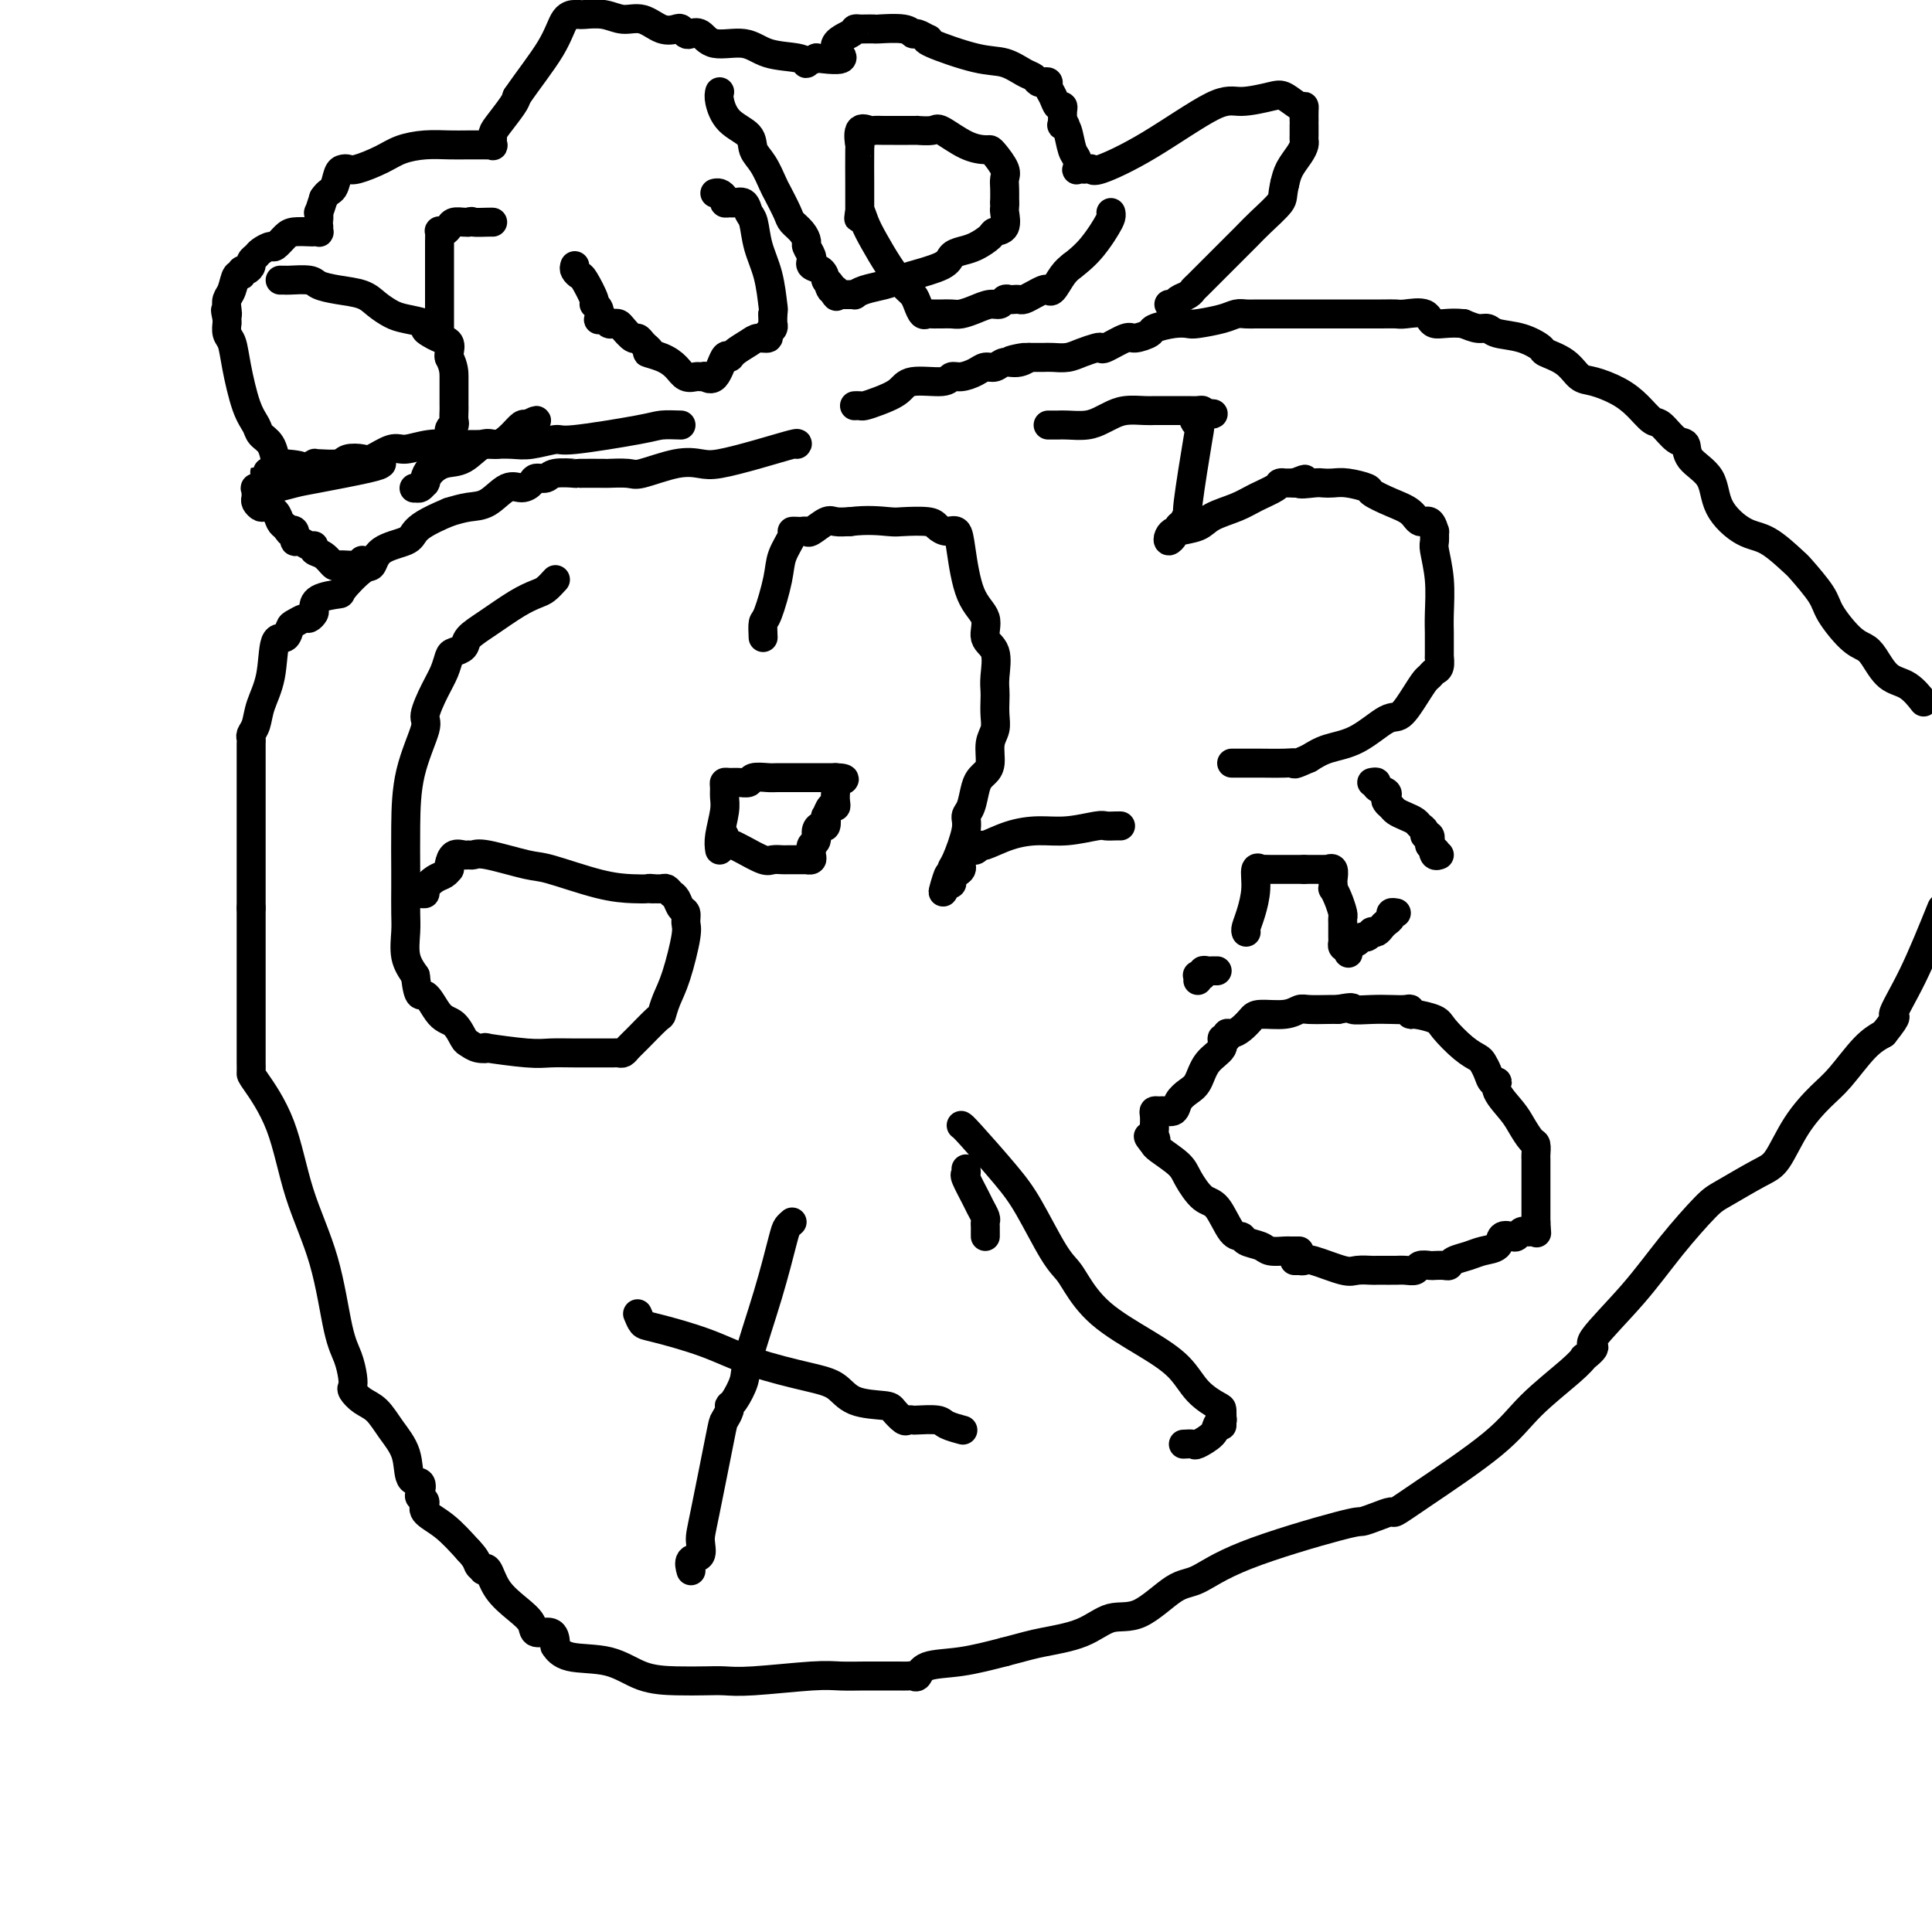
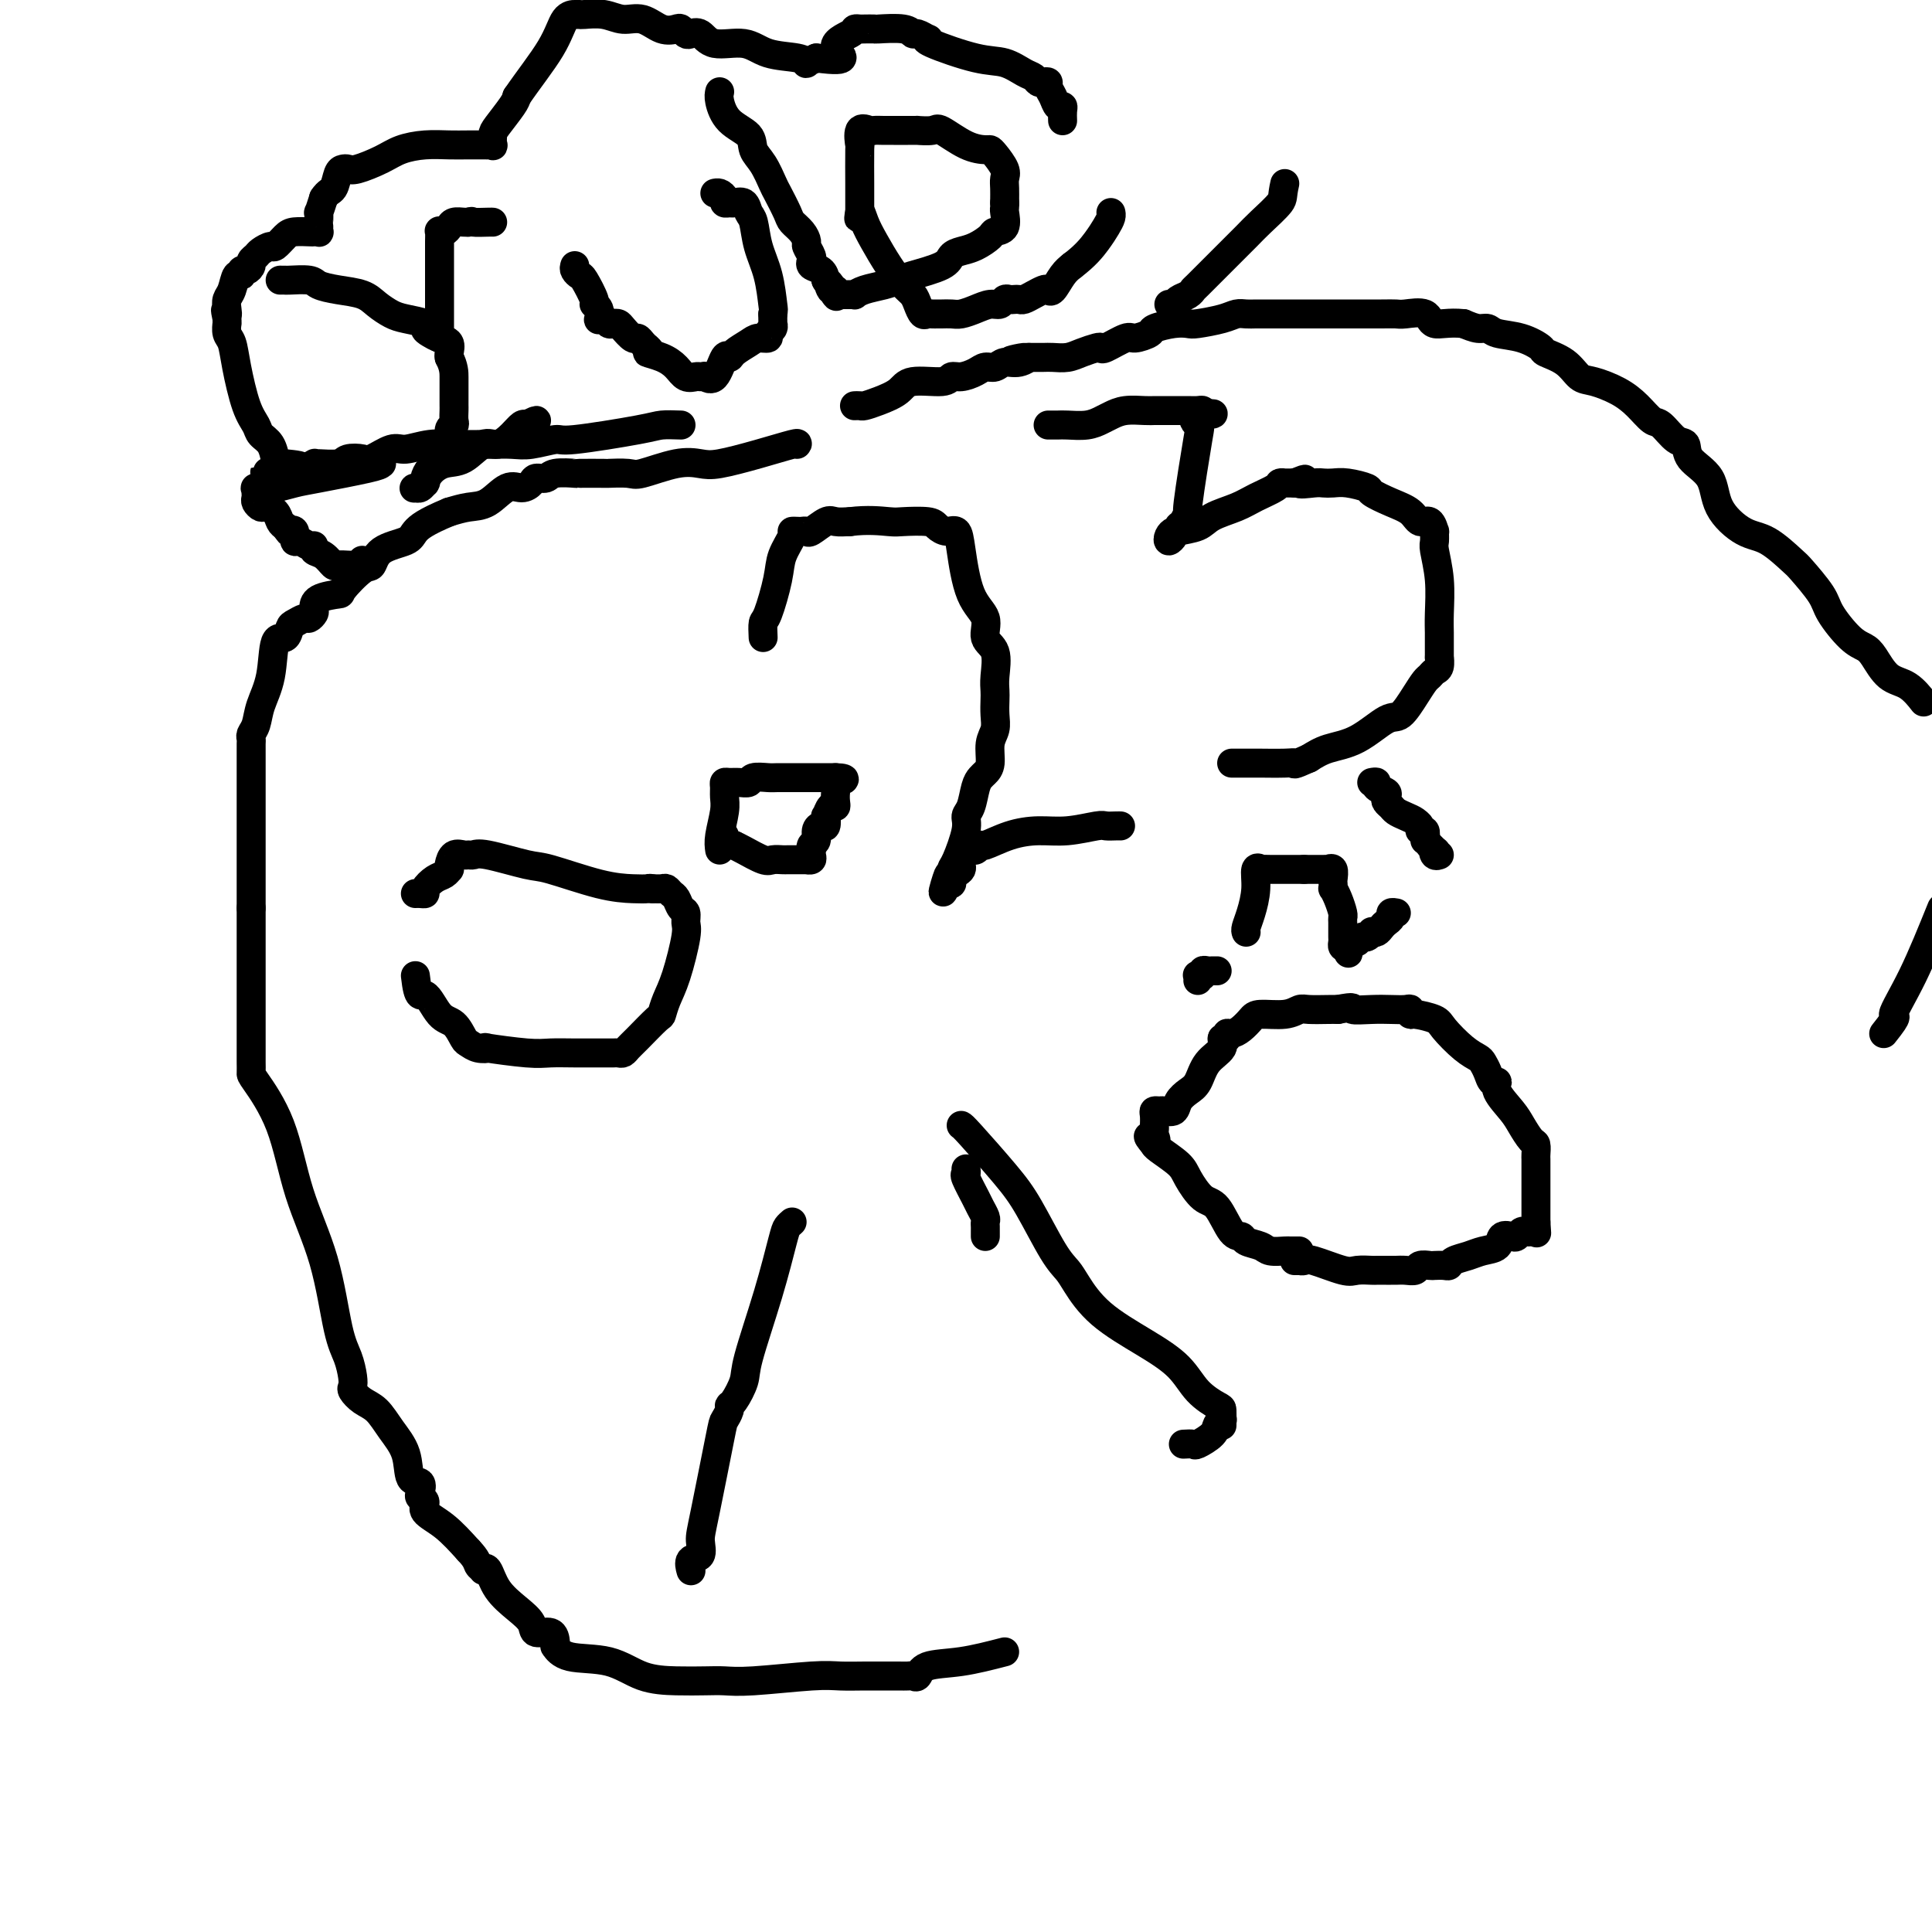
<svg xmlns="http://www.w3.org/2000/svg" viewBox="0 0 400 400" version="1.1">
  <g fill="none" stroke="#000000" stroke-width="6" stroke-linecap="round" stroke-linejoin="round">
-     <path d="M115,120c-0.700,0.766 -1.400,1.531 -2,2c-0.600,0.469 -1.101,0.640 -2,1c-0.899,0.360 -2.195,0.909 -4,2c-1.805,1.091 -4.119,2.725 -6,4c-1.881,1.275 -3.329,2.193 -4,3c-0.671,0.807 -0.563,1.505 -1,2c-0.437,0.495 -1.418,0.788 -2,1c-0.582,0.212 -0.766,0.345 -1,1c-0.234,0.655 -0.518,1.833 -1,3c-0.482,1.167 -1.163,2.324 -2,4c-0.837,1.676 -1.832,3.870 -2,5c-0.168,1.130 0.491,1.196 0,3c-0.491,1.804 -2.132,5.347 -3,9c-0.868,3.653 -0.964,7.417 -1,11c-0.036,3.583 -0.011,6.986 0,9c0.011,2.014 0.008,2.639 0,4c-0.008,1.361 -0.023,3.458 0,5c0.023,1.542 0.083,2.531 0,4c-0.083,1.469 -0.309,3.420 0,5c0.309,1.580 1.155,2.790 2,4" />
    <path d="M86,202c0.621,5.479 1.174,3.677 2,4c0.826,0.323 1.925,2.770 3,4c1.075,1.230 2.126,1.244 3,2c0.874,0.756 1.572,2.254 2,3c0.428,0.746 0.586,0.740 1,1c0.414,0.260 1.085,0.788 2,1c0.915,0.212 2.074,0.109 2,0c-0.074,-0.109 -1.379,-0.225 0,0c1.379,0.225 5.444,0.792 8,1c2.556,0.208 3.602,0.056 5,0c1.398,-0.056 3.148,-0.015 5,0c1.852,0.015 3.806,0.005 5,0c1.194,-0.005 1.629,-0.004 2,0c0.371,0.004 0.677,0.012 1,0c0.323,-0.012 0.661,-0.042 1,0c0.339,0.042 0.679,0.157 1,0c0.321,-0.157 0.624,-0.586 1,-1c0.376,-0.414 0.824,-0.812 2,-2c1.176,-1.188 3.079,-3.165 4,-4c0.921,-0.835 0.859,-0.527 1,-1c0.141,-0.473 0.483,-1.727 1,-3c0.517,-1.273 1.207,-2.563 2,-5c0.793,-2.437 1.688,-6.019 2,-8c0.312,-1.981 0.042,-2.362 0,-3c-0.042,-0.638 0.143,-1.534 0,-2c-0.143,-0.466 -0.615,-0.503 -1,-1c-0.385,-0.497 -0.683,-1.454 -1,-2c-0.317,-0.546 -0.652,-0.683 -1,-1c-0.348,-0.317 -0.709,-0.816 -1,-1c-0.291,-0.184 -0.512,-0.053 -1,0c-0.488,0.053 -1.244,0.026 -2,0" />
    <path d="M135,184c-0.737,-0.158 -0.580,-0.055 -1,0c-0.420,0.055 -1.418,0.060 -3,0c-1.582,-0.060 -3.747,-0.184 -7,-1c-3.253,-0.816 -7.593,-2.324 -10,-3c-2.407,-0.676 -2.882,-0.520 -5,-1c-2.118,-0.480 -5.881,-1.594 -8,-2c-2.119,-0.406 -2.596,-0.102 -3,0c-0.404,0.102 -0.735,0.003 -1,0c-0.265,-0.003 -0.463,0.089 -1,0c-0.537,-0.089 -1.414,-0.360 -2,0c-0.586,0.360 -0.880,1.352 -1,2c-0.120,0.648 -0.064,0.951 0,1c0.064,0.049 0.137,-0.155 0,0c-0.137,0.155 -0.484,0.668 -1,1c-0.516,0.332 -1.200,0.481 -2,1c-0.800,0.519 -1.717,1.407 -2,2c-0.283,0.593 0.069,0.891 0,1c-0.069,0.109 -0.557,0.029 -1,0c-0.443,-0.029 -0.841,-0.008 -1,0c-0.159,0.008 -0.080,0.004 0,0" />
    <path d="M149,176c-0.114,-0.779 -0.227,-1.557 0,-3c0.227,-1.443 0.795,-3.549 1,-5c0.205,-1.451 0.046,-2.245 0,-3c-0.046,-0.755 0.019,-1.469 0,-2c-0.019,-0.531 -0.123,-0.878 0,-1c0.123,-0.122 0.474,-0.019 1,0c0.526,0.019 1.228,-0.048 2,0c0.772,0.048 1.615,0.209 2,0c0.385,-0.209 0.313,-0.788 1,-1c0.687,-0.212 2.134,-0.057 3,0c0.866,0.057 1.150,0.015 2,0c0.850,-0.015 2.266,-0.004 4,0c1.734,0.004 3.784,0.001 5,0c1.216,-0.001 1.597,-0.000 2,0c0.403,0.000 0.830,0.000 1,0c0.170,-0.000 0.085,-0.000 0,0" />
    <path d="M173,161c3.558,0.097 0.954,0.839 0,1c-0.954,0.161 -0.258,-0.260 0,0c0.258,0.260 0.080,1.202 0,2c-0.080,0.798 -0.060,1.451 0,2c0.060,0.549 0.160,0.992 0,1c-0.160,0.008 -0.582,-0.419 -1,0c-0.418,0.419 -0.834,1.683 -1,2c-0.166,0.317 -0.082,-0.315 0,0c0.082,0.315 0.162,1.576 0,2c-0.162,0.424 -0.565,0.013 -1,0c-0.435,-0.013 -0.901,0.374 -1,1c-0.099,0.626 0.169,1.491 0,2c-0.169,0.509 -0.776,0.662 -1,1c-0.224,0.338 -0.064,0.861 0,1c0.064,0.139 0.033,-0.106 0,0c-0.033,0.106 -0.068,0.564 0,1c0.068,0.436 0.240,0.849 0,1c-0.240,0.151 -0.891,0.040 -1,0c-0.109,-0.040 0.322,-0.011 0,0c-0.322,0.011 -1.399,0.002 -2,0c-0.601,-0.002 -0.725,0.001 -1,0c-0.275,-0.001 -0.700,-0.007 -1,0c-0.300,0.007 -0.475,0.027 -1,0c-0.525,-0.027 -1.398,-0.100 -2,0c-0.602,0.100 -0.931,0.373 -2,0c-1.069,-0.373 -2.877,-1.392 -4,-2c-1.123,-0.608 -1.562,-0.804 -2,-1" />
    <path d="M152,175c-2.929,-0.631 -2.250,-0.708 -2,-1c0.250,-0.292 0.071,-0.798 0,-1c-0.071,-0.202 -0.036,-0.101 0,0" />
    <path d="M158,132c-0.056,-1.221 -0.112,-2.443 0,-3c0.112,-0.557 0.393,-0.451 1,-2c0.607,-1.549 1.539,-4.755 2,-7c0.461,-2.245 0.452,-3.530 1,-5c0.548,-1.470 1.653,-3.127 2,-4c0.347,-0.873 -0.064,-0.964 0,-1c0.064,-0.036 0.601,-0.017 1,0c0.399,0.017 0.658,0.033 1,0c0.342,-0.033 0.766,-0.114 1,0c0.234,0.114 0.279,0.422 1,0c0.721,-0.422 2.117,-1.575 3,-2c0.883,-0.425 1.252,-0.121 2,0c0.748,0.121 1.874,0.061 3,0" />
    <path d="M176,108c3.561,-0.467 6.462,-0.135 8,0c1.538,0.135 1.711,0.073 3,0c1.289,-0.073 3.693,-0.156 5,0c1.307,0.156 1.517,0.551 2,1c0.483,0.449 1.237,0.951 2,1c0.763,0.049 1.533,-0.356 2,0c0.467,0.356 0.630,1.472 1,4c0.370,2.528 0.947,6.469 2,9c1.053,2.531 2.584,3.651 3,5c0.416,1.349 -0.281,2.927 0,4c0.281,1.073 1.539,1.641 2,3c0.461,1.359 0.125,3.508 0,5c-0.125,1.492 -0.037,2.327 0,3c0.037,0.673 0.025,1.185 0,2c-0.025,0.815 -0.062,1.934 0,3c0.062,1.066 0.224,2.078 0,3c-0.224,0.922 -0.834,1.754 -1,3c-0.166,1.246 0.110,2.908 0,4c-0.110,1.092 -0.608,1.615 -1,2c-0.392,0.385 -0.678,0.631 -1,1c-0.322,0.369 -0.681,0.862 -1,2c-0.319,1.138 -0.597,2.920 -1,4c-0.403,1.080 -0.931,1.459 -1,2c-0.069,0.541 0.322,1.245 0,3c-0.322,1.755 -1.357,4.561 -2,6c-0.643,1.439 -0.894,1.509 -1,2c-0.106,0.491 -0.067,1.401 0,2c0.067,0.599 0.162,0.885 0,1c-0.162,0.115 -0.581,0.057 -1,0" />
    <path d="M196,183c-1.418,3.692 -0.464,0.421 0,-1c0.464,-1.421 0.439,-0.992 1,-1c0.561,-0.008 1.709,-0.451 2,-1c0.291,-0.549 -0.276,-1.203 0,-2c0.276,-0.797 1.394,-1.737 2,-2c0.606,-0.263 0.698,0.150 1,0c0.302,-0.150 0.812,-0.862 1,-1c0.188,-0.138 0.054,0.299 1,0c0.946,-0.299 2.974,-1.334 5,-2c2.026,-0.666 4.052,-0.963 6,-1c1.948,-0.037 3.818,0.186 6,0c2.182,-0.186 4.676,-0.782 6,-1c1.324,-0.218 1.479,-0.058 2,0c0.521,0.058 1.410,0.016 2,0c0.590,-0.016 0.883,-0.004 1,0c0.117,0.004 0.059,0.002 0,0" />
    <path d="M217,88c0.719,0.007 1.438,0.013 2,0c0.562,-0.013 0.967,-0.046 2,0c1.033,0.046 2.693,0.170 4,0c1.307,-0.170 2.262,-0.634 3,-1c0.738,-0.366 1.258,-0.634 2,-1c0.742,-0.366 1.705,-0.830 3,-1c1.295,-0.170 2.924,-0.046 4,0c1.076,0.046 1.601,0.012 2,0c0.399,-0.012 0.673,-0.003 1,0c0.327,0.003 0.707,0.001 1,0c0.293,-0.001 0.499,-0.001 1,0c0.501,0.001 1.297,0.003 2,0c0.703,-0.003 1.312,-0.011 2,0c0.688,0.011 1.454,0.041 2,0c0.546,-0.041 0.870,-0.155 1,0c0.130,0.155 0.065,0.577 0,1" />
    <path d="M249,86c4.733,-0.437 0.565,-0.529 -1,0c-1.565,0.529 -0.527,1.679 0,2c0.527,0.321 0.544,-0.188 0,3c-0.544,3.188 -1.649,10.073 -2,13c-0.351,2.927 0.050,1.895 0,2c-0.050,0.105 -0.552,1.348 -1,2c-0.448,0.652 -0.841,0.713 -1,1c-0.159,0.287 -0.082,0.799 0,1c0.082,0.201 0.169,0.089 0,0c-0.169,-0.089 -0.595,-0.157 -1,0c-0.405,0.157 -0.789,0.537 -1,1c-0.211,0.463 -0.249,1.008 0,1c0.249,-0.008 0.787,-0.568 1,-1c0.213,-0.432 0.103,-0.734 1,-1c0.897,-0.266 2.801,-0.494 4,-1c1.199,-0.506 1.693,-1.288 3,-2c1.307,-0.712 3.426,-1.354 5,-2c1.574,-0.646 2.603,-1.298 4,-2c1.397,-0.702 3.162,-1.456 4,-2c0.838,-0.544 0.749,-0.878 1,-1c0.251,-0.122 0.840,-0.033 1,0c0.160,0.033 -0.111,0.009 0,0c0.111,-0.009 0.603,-0.003 1,0c0.397,0.003 0.698,0.001 1,0" />
    <path d="M268,100c3.938,-1.547 1.283,-0.415 1,0c-0.283,0.415 1.806,0.115 3,0c1.194,-0.115 1.494,-0.043 2,0c0.506,0.043 1.219,0.056 2,0c0.781,-0.056 1.631,-0.181 3,0c1.369,0.181 3.259,0.670 4,1c0.741,0.330 0.335,0.503 1,1c0.665,0.497 2.403,1.318 4,2c1.597,0.682 3.055,1.225 4,2c0.945,0.775 1.378,1.784 2,2c0.622,0.216 1.434,-0.359 2,0c0.566,0.359 0.888,1.654 1,2c0.112,0.346 0.016,-0.256 0,0c-0.016,0.256 0.048,1.371 0,2c-0.048,0.629 -0.209,0.772 0,2c0.209,1.228 0.788,3.542 1,6c0.212,2.458 0.057,5.059 0,7c-0.057,1.941 -0.014,3.220 0,4c0.014,0.780 0.001,1.059 0,2c-0.001,0.941 0.011,2.543 0,3c-0.011,0.457 -0.044,-0.229 0,0c0.044,0.229 0.164,1.375 0,2c-0.164,0.625 -0.614,0.729 -1,1c-0.386,0.271 -0.709,0.710 -1,1c-0.291,0.290 -0.551,0.431 -1,1c-0.449,0.569 -1.089,1.566 -2,3c-0.911,1.434 -2.095,3.304 -3,4c-0.905,0.696 -1.531,0.217 -3,1c-1.469,0.783 -3.780,2.826 -6,4c-2.220,1.174 -4.349,1.478 -6,2c-1.651,0.522 -2.826,1.261 -4,2" />
    <path d="M271,157c-3.579,1.619 -3.026,1.166 -3,1c0.026,-0.166 -0.474,-0.044 -2,0c-1.526,0.044 -4.079,0.012 -5,0c-0.921,-0.012 -0.211,-0.003 0,0c0.211,0.003 -0.077,0.001 -1,0c-0.923,-0.001 -2.482,-0.000 -3,0c-0.518,0.000 0.006,0.000 0,0c-0.006,-0.000 -0.540,-0.000 -1,0c-0.460,0.000 -0.846,0.000 -1,0c-0.154,-0.000 -0.077,-0.000 0,0" />
-     <path d="M132,272c0.326,0.796 0.652,1.593 1,2c0.348,0.407 0.719,0.425 3,1c2.281,0.575 6.473,1.705 10,3c3.527,1.295 6.388,2.753 10,4c3.612,1.247 7.975,2.283 11,3c3.025,0.717 4.712,1.114 6,2c1.288,0.886 2.176,2.262 4,3c1.824,0.738 4.584,0.839 6,1c1.416,0.161 1.490,0.383 2,1c0.510,0.617 1.457,1.629 2,2c0.543,0.371 0.682,0.102 1,0c0.318,-0.102 0.814,-0.038 1,0c0.186,0.038 0.061,0.049 1,0c0.939,-0.049 2.942,-0.157 4,0c1.058,0.157 1.169,0.581 2,1c0.831,0.419 2.380,0.834 3,1c0.620,0.166 0.310,0.083 0,0" />
    <path d="M164,253c-0.369,0.320 -0.738,0.639 -1,1c-0.262,0.361 -0.416,0.762 -1,3c-0.584,2.238 -1.596,6.312 -3,11c-1.404,4.688 -3.198,9.990 -4,13c-0.802,3.010 -0.611,3.728 -1,5c-0.389,1.272 -1.359,3.099 -2,4c-0.641,0.901 -0.952,0.878 -1,1c-0.048,0.122 0.169,0.391 0,1c-0.169,0.609 -0.723,1.557 -1,2c-0.277,0.443 -0.278,0.379 -1,4c-0.722,3.621 -2.165,10.925 -3,15c-0.835,4.075 -1.061,4.921 -1,6c0.061,1.079 0.408,2.392 0,3c-0.408,0.608 -1.571,0.510 -2,1c-0.429,0.490 -0.122,1.569 0,2c0.122,0.431 0.061,0.216 0,0" />
    <path d="M199,233c0.169,0.086 0.339,0.172 2,2c1.661,1.828 4.814,5.396 7,8c2.186,2.604 3.406,4.242 5,7c1.594,2.758 3.561,6.635 5,9c1.439,2.365 2.349,3.219 3,4c0.651,0.781 1.044,1.489 2,3c0.956,1.511 2.477,3.823 5,6c2.523,2.177 6.049,4.217 9,6c2.951,1.783 5.327,3.309 7,5c1.673,1.691 2.645,3.548 4,5c1.355,1.452 3.095,2.498 4,3c0.905,0.502 0.974,0.461 1,1c0.026,0.539 0.007,1.660 0,2c-0.007,0.340 -0.002,-0.101 0,0c0.002,0.101 0.001,0.743 0,1c-0.001,0.257 -0.000,0.128 0,0" />
    <path d="M269,259c-0.318,-0.002 -0.636,-0.004 -1,0c-0.364,0.004 -0.774,0.012 -1,0c-0.226,-0.012 -0.270,-0.046 -1,0c-0.730,0.046 -2.148,0.171 -3,0c-0.852,-0.171 -1.137,-0.638 -2,-1c-0.863,-0.362 -2.303,-0.619 -3,-1c-0.697,-0.381 -0.652,-0.885 -1,-1c-0.348,-0.115 -1.088,0.161 -2,-1c-0.912,-1.161 -1.996,-3.757 -3,-5c-1.004,-1.243 -1.929,-1.132 -3,-2c-1.071,-0.868 -2.287,-2.716 -3,-4c-0.713,-1.284 -0.923,-2.004 -2,-3c-1.077,-0.996 -3.021,-2.268 -4,-3c-0.979,-0.732 -0.994,-0.923 -1,-1c-0.006,-0.077 -0.003,-0.038 0,0" />
    <path d="M239,237c-2.475,-2.962 -0.663,-1.366 0,-1c0.663,0.366 0.178,-0.497 0,-1c-0.178,-0.503 -0.049,-0.646 0,-1c0.049,-0.354 0.016,-0.918 0,-1c-0.016,-0.082 -0.017,0.317 0,0c0.017,-0.317 0.050,-1.351 0,-2c-0.050,-0.649 -0.183,-0.912 0,-1c0.183,-0.088 0.682,-0.002 1,0c0.318,0.002 0.456,-0.081 1,0c0.544,0.081 1.495,0.324 2,0c0.505,-0.324 0.564,-1.217 1,-2c0.436,-0.783 1.251,-1.457 2,-2c0.749,-0.543 1.434,-0.953 2,-2c0.566,-1.047 1.013,-2.729 2,-4c0.987,-1.271 2.516,-2.130 3,-3c0.484,-0.870 -0.075,-1.752 0,-2c0.075,-0.248 0.783,0.137 1,0c0.217,-0.137 -0.058,-0.797 0,-1c0.058,-0.203 0.448,0.052 1,0c0.552,-0.052 1.265,-0.410 2,-1c0.735,-0.590 1.493,-1.412 2,-2c0.507,-0.588 0.762,-0.942 2,-1c1.238,-0.058 3.459,0.181 5,0c1.541,-0.181 2.403,-0.780 3,-1c0.597,-0.220 0.930,-0.059 2,0c1.070,0.059 2.877,0.017 4,0c1.123,-0.017 1.561,-0.008 2,0" />
    <path d="M277,209c4.048,-0.774 2.668,-0.208 3,0c0.332,0.208 2.376,0.060 4,0c1.624,-0.060 2.827,-0.031 4,0c1.173,0.031 2.314,0.064 3,0c0.686,-0.064 0.916,-0.223 1,0c0.084,0.223 0.021,0.830 0,1c-0.021,0.170 0.001,-0.095 1,0c0.999,0.095 2.974,0.550 4,1c1.026,0.450 1.101,0.897 2,2c0.899,1.103 2.622,2.864 4,4c1.378,1.136 2.412,1.648 3,2c0.588,0.352 0.729,0.543 1,1c0.271,0.457 0.671,1.179 1,2c0.329,0.821 0.588,1.741 1,2c0.412,0.259 0.979,-0.144 1,0c0.021,0.144 -0.502,0.836 0,2c0.502,1.164 2.029,2.802 3,4c0.971,1.198 1.384,1.956 2,3c0.616,1.044 1.433,2.374 2,3c0.567,0.626 0.884,0.547 1,1c0.116,0.453 0.031,1.439 0,2c-0.031,0.561 -0.008,0.696 0,1c0.008,0.304 0.002,0.776 0,1c-0.002,0.224 -0.001,0.200 0,1c0.001,0.800 0.000,2.423 0,3c-0.000,0.577 -0.000,0.109 0,1c0.000,0.891 0.000,3.142 0,4c-0.000,0.858 -0.000,0.323 0,0c0.000,-0.323 0.000,-0.433 0,0c-0.000,0.433 -0.000,1.409 0,2c0.000,0.591 0.000,0.795 0,1" />
    <path d="M318,253c0.202,3.084 0.209,2.294 0,2c-0.209,-0.294 -0.632,-0.092 -1,0c-0.368,0.092 -0.680,0.076 -1,0c-0.320,-0.076 -0.647,-0.210 -1,0c-0.353,0.210 -0.730,0.763 -1,1c-0.270,0.237 -0.431,0.158 -1,0c-0.569,-0.158 -1.546,-0.393 -2,0c-0.454,0.393 -0.384,1.416 -1,2c-0.616,0.584 -1.918,0.731 -3,1c-1.082,0.269 -1.943,0.660 -3,1c-1.057,0.340 -2.310,0.627 -3,1c-0.690,0.373 -0.819,0.831 -1,1c-0.181,0.169 -0.415,0.049 -1,0c-0.585,-0.049 -1.522,-0.027 -2,0c-0.478,0.027 -0.499,0.060 -1,0c-0.501,-0.060 -1.482,-0.212 -2,0c-0.518,0.212 -0.571,0.789 -1,1c-0.429,0.211 -1.232,0.057 -2,0c-0.768,-0.057 -1.499,-0.015 -2,0c-0.501,0.015 -0.771,0.003 -1,0c-0.229,-0.003 -0.417,0.001 -1,0c-0.583,-0.001 -1.560,-0.008 -2,0c-0.440,0.008 -0.341,0.030 -1,0c-0.659,-0.030 -2.075,-0.113 -3,0c-0.925,0.113 -1.357,0.423 -3,0c-1.643,-0.423 -4.496,-1.577 -6,-2c-1.504,-0.423 -1.657,-0.113 -2,0c-0.343,0.113 -0.875,0.030 -1,0c-0.125,-0.030 0.159,-0.008 0,0c-0.159,0.008 -0.760,0.002 -1,0c-0.240,-0.002 -0.120,-0.001 0,0" />
    <path d="M200,242c0.055,0.418 0.109,0.837 0,1c-0.109,0.163 -0.383,0.071 0,1c0.383,0.929 1.423,2.879 2,4c0.577,1.121 0.690,1.413 1,2c0.310,0.587 0.815,1.467 1,2c0.185,0.533 0.050,0.717 0,1c-0.050,0.283 -0.013,0.663 0,1c0.013,0.337 0.004,0.629 0,1c-0.004,0.371 -0.001,0.820 0,1c0.001,0.180 0.001,0.090 0,0" />
    <path d="M245,299c0.817,-0.047 1.634,-0.093 2,0c0.366,0.093 0.280,0.326 1,0c0.720,-0.326 2.245,-1.212 3,-2c0.755,-0.788 0.738,-1.479 1,-2c0.262,-0.521 0.801,-0.871 1,-1c0.199,-0.129 0.057,-0.037 0,0c-0.057,0.037 -0.028,0.018 0,0" />
    <path d="M258,193c-0.080,-0.202 -0.161,-0.404 0,-1c0.161,-0.596 0.563,-1.585 1,-3c0.437,-1.415 0.908,-3.255 1,-5c0.092,-1.745 -0.197,-3.396 0,-4c0.197,-0.604 0.878,-0.162 1,0c0.122,0.162 -0.317,0.043 0,0c0.317,-0.043 1.389,-0.012 2,0c0.611,0.012 0.763,0.003 1,0c0.237,-0.003 0.561,-0.001 1,0c0.439,0.001 0.994,0.000 1,0c0.006,-0.000 -0.537,-0.000 0,0c0.537,0.000 2.153,0.000 3,0c0.847,-0.000 0.923,-0.000 1,0" />
    <path d="M270,180c1.377,0.000 -0.182,0.001 0,0c0.182,-0.001 2.105,-0.002 3,0c0.895,0.002 0.762,0.007 1,0c0.238,-0.007 0.848,-0.027 1,0c0.152,0.027 -0.155,0.103 0,0c0.155,-0.103 0.773,-0.383 1,0c0.227,0.383 0.064,1.428 0,2c-0.064,0.572 -0.027,0.671 0,1c0.027,0.329 0.046,0.886 0,1c-0.046,0.114 -0.156,-0.217 0,0c0.156,0.217 0.578,0.980 1,2c0.422,1.020 0.845,2.297 1,3c0.155,0.703 0.041,0.832 0,1c-0.041,0.168 -0.011,0.373 0,1c0.011,0.627 0.002,1.674 0,2c-0.002,0.326 0.002,-0.070 0,0c-0.002,0.070 -0.011,0.606 0,1c0.011,0.394 0.041,0.644 0,1c-0.041,0.356 -0.155,0.816 0,1c0.155,0.184 0.577,0.092 1,0" />
    <path d="M279,196c0.416,2.541 -0.043,0.892 0,0c0.043,-0.892 0.590,-1.027 1,-1c0.410,0.027 0.683,0.217 1,0c0.317,-0.217 0.676,-0.842 1,-1c0.324,-0.158 0.612,0.151 1,0c0.388,-0.151 0.877,-0.761 1,-1c0.123,-0.239 -0.121,-0.105 0,0c0.121,0.105 0.606,0.182 1,0c0.394,-0.182 0.698,-0.623 1,-1c0.302,-0.377 0.603,-0.689 1,-1c0.397,-0.311 0.891,-0.619 1,-1c0.109,-0.381 -0.167,-0.834 0,-1c0.167,-0.166 0.776,-0.045 1,0c0.224,0.045 0.064,0.013 0,0c-0.064,-0.013 -0.032,-0.006 0,0" />
-     <path d="M284,162c0.483,-0.089 0.966,-0.179 1,0c0.034,0.179 -0.380,0.625 0,1c0.380,0.375 1.554,0.678 2,1c0.446,0.322 0.164,0.664 0,1c-0.164,0.336 -0.209,0.667 0,1c0.209,0.333 0.671,0.667 1,1c0.329,0.333 0.523,0.666 1,1c0.477,0.334 1.237,0.668 2,1c0.763,0.332 1.529,0.662 2,1c0.471,0.338 0.648,0.685 1,1c0.352,0.315 0.878,0.600 1,1c0.122,0.400 -0.159,0.915 0,1c0.159,0.085 0.760,-0.262 1,0c0.240,0.262 0.120,1.131 0,2" />
+     <path d="M284,162c0.483,-0.089 0.966,-0.179 1,0c0.034,0.179 -0.380,0.625 0,1c0.380,0.375 1.554,0.678 2,1c0.446,0.322 0.164,0.664 0,1c-0.164,0.336 -0.209,0.667 0,1c0.209,0.333 0.671,0.667 1,1c0.329,0.333 0.523,0.666 1,1c0.477,0.334 1.237,0.668 2,1c0.763,0.332 1.529,0.662 2,1c0.352,0.315 0.878,0.600 1,1c0.122,0.400 -0.159,0.915 0,1c0.159,0.085 0.760,-0.262 1,0c0.240,0.262 0.120,1.131 0,2" />
    <path d="M296,175c2.099,2.177 1.346,1.120 1,1c-0.346,-0.120 -0.285,0.699 0,1c0.285,0.301 0.796,0.086 1,0c0.204,-0.086 0.102,-0.043 0,0" />
    <path d="M248,203c0.032,-0.415 0.064,-0.829 0,-1c-0.064,-0.171 -0.225,-0.098 0,0c0.225,0.098 0.834,0.223 1,0c0.166,-0.223 -0.113,-0.792 0,-1c0.113,-0.208 0.618,-0.056 1,0c0.382,0.056 0.641,0.015 1,0c0.359,-0.015 0.817,-0.004 1,0c0.183,0.004 0.092,0.002 0,0" />
    <path d="M58,58c0.421,-0.006 0.841,-0.013 1,0c0.159,0.013 0.055,0.044 1,0c0.945,-0.044 2.938,-0.164 4,0c1.062,0.164 1.194,0.611 2,1c0.806,0.389 2.286,0.720 4,1c1.714,0.280 3.662,0.509 5,1c1.338,0.491 2.067,1.245 3,2c0.933,0.755 2.070,1.512 3,2c0.930,0.488 1.652,0.708 3,1c1.348,0.292 3.321,0.654 4,1c0.679,0.346 0.063,0.674 0,1c-0.063,0.326 0.428,0.651 1,1c0.572,0.349 1.225,0.722 2,1c0.775,0.278 1.670,0.459 2,1c0.330,0.541 0.094,1.440 0,2c-0.094,0.560 -0.047,0.780 0,1" />
    <path d="M93,74c1.000,1.913 1.000,3.194 1,4c-0.000,0.806 -0.000,1.137 0,2c0.000,0.863 0.001,2.259 0,3c-0.001,0.741 -0.005,0.827 0,1c0.005,0.173 0.017,0.433 0,1c-0.017,0.567 -0.063,1.440 0,2c0.063,0.560 0.235,0.807 0,1c-0.235,0.193 -0.876,0.332 -1,1c-0.124,0.668 0.270,1.866 0,3c-0.270,1.134 -1.204,2.202 -2,3c-0.796,0.798 -1.454,1.324 -2,2c-0.546,0.676 -0.981,1.503 -1,2c-0.019,0.497 0.377,0.665 0,1c-0.377,0.335 -1.527,0.837 -2,1c-0.473,0.163 -0.269,-0.015 0,0c0.269,0.015 0.602,0.221 1,0c0.398,-0.221 0.861,-0.869 1,-1c0.139,-0.131 -0.045,0.254 0,0c0.045,-0.254 0.318,-1.149 1,-2c0.682,-0.851 1.772,-1.659 3,-2c1.228,-0.341 2.595,-0.214 4,-1c1.405,-0.786 2.849,-2.484 4,-3c1.151,-0.516 2.010,0.150 3,0c0.990,-0.150 2.113,-1.117 3,-2c0.887,-0.883 1.539,-1.681 2,-2c0.461,-0.319 0.730,-0.160 1,0" />
    <path d="M109,88c3.489,-1.867 1.711,-0.533 1,0c-0.711,0.533 -0.356,0.267 0,0" />
    <path d="M91,70c0.000,-0.289 0.000,-0.578 0,-1c-0.000,-0.422 -0.000,-0.978 0,-2c0.000,-1.022 0.000,-2.509 0,-4c-0.000,-1.491 -0.000,-2.984 0,-4c0.000,-1.016 0.000,-1.554 0,-2c-0.000,-0.446 -0.000,-0.801 0,-1c0.000,-0.199 0.000,-0.243 0,-1c-0.000,-0.757 -0.001,-2.227 0,-3c0.001,-0.773 0.003,-0.847 0,-1c-0.003,-0.153 -0.012,-0.383 0,-1c0.012,-0.617 0.044,-1.619 0,-2c-0.044,-0.381 -0.163,-0.141 0,0c0.163,0.141 0.608,0.181 1,0c0.392,-0.181 0.732,-0.584 1,-1c0.268,-0.416 0.464,-0.843 1,-1c0.536,-0.157 1.414,-0.042 2,0c0.586,0.042 0.882,0.012 1,0c0.118,-0.012 0.059,-0.006 0,0" />
    <path d="M97,46c0.989,-0.309 0.461,-0.083 1,0c0.539,0.083 2.145,0.022 3,0c0.855,-0.022 0.959,-0.006 1,0c0.041,0.006 0.021,0.003 0,0" />
    <path d="M119,55c-0.100,0.309 -0.199,0.618 0,1c0.199,0.382 0.698,0.836 1,1c0.302,0.164 0.407,0.037 1,1c0.593,0.963 1.675,3.015 2,4c0.325,0.985 -0.106,0.904 0,1c0.106,0.096 0.749,0.369 1,1c0.251,0.631 0.109,1.619 0,2c-0.109,0.381 -0.184,0.154 0,0c0.184,-0.154 0.626,-0.236 1,0c0.374,0.236 0.681,0.789 1,1c0.319,0.211 0.649,0.080 1,0c0.351,-0.080 0.724,-0.110 1,0c0.276,0.110 0.455,0.358 1,1c0.545,0.642 1.455,1.677 2,2c0.545,0.323 0.724,-0.067 1,0c0.276,0.067 0.650,0.591 1,1c0.350,0.409 0.675,0.705 1,1" />
    <path d="M134,72c1.407,1.118 -0.075,0.912 0,1c0.075,0.088 1.708,0.468 3,1c1.292,0.532 2.245,1.214 3,2c0.755,0.786 1.313,1.675 2,2c0.687,0.325 1.503,0.086 2,0c0.497,-0.086 0.675,-0.019 1,0c0.325,0.019 0.798,-0.010 1,0c0.202,0.010 0.135,0.060 0,0c-0.135,-0.060 -0.336,-0.228 0,0c0.336,0.228 1.210,0.853 2,0c0.790,-0.853 1.495,-3.185 2,-4c0.505,-0.815 0.808,-0.112 1,0c0.192,0.112 0.271,-0.365 1,-1c0.729,-0.635 2.108,-1.427 3,-2c0.892,-0.573 1.297,-0.928 2,-1c0.703,-0.072 1.705,0.140 2,0c0.295,-0.140 -0.117,-0.630 0,-1c0.117,-0.370 0.763,-0.620 1,-1c0.237,-0.380 0.063,-0.889 0,-1c-0.063,-0.111 -0.017,0.176 0,0c0.017,-0.176 0.005,-0.817 0,-1c-0.005,-0.183 -0.001,0.090 0,0c0.001,-0.090 0.001,-0.545 0,-1" />
    <path d="M160,65c0.186,-0.940 0.152,-0.789 0,-2c-0.152,-1.211 -0.421,-3.782 -1,-6c-0.579,-2.218 -1.468,-4.083 -2,-6c-0.532,-1.917 -0.705,-3.887 -1,-5c-0.295,-1.113 -0.710,-1.369 -1,-2c-0.290,-0.631 -0.455,-1.636 -1,-2c-0.545,-0.364 -1.469,-0.087 -2,0c-0.531,0.087 -0.668,-0.015 -1,0c-0.332,0.015 -0.860,0.148 -1,0c-0.140,-0.148 0.107,-0.576 0,-1c-0.107,-0.424 -0.567,-0.845 -1,-1c-0.433,-0.155 -0.838,-0.044 -1,0c-0.162,0.044 -0.081,0.022 0,0" />
    <path d="M149,19c-0.110,0.463 -0.220,0.927 0,2c0.220,1.073 0.770,2.757 2,4c1.230,1.243 3.141,2.046 4,3c0.859,0.954 0.668,2.059 1,3c0.332,0.941 1.187,1.719 2,3c0.813,1.281 1.583,3.067 2,4c0.417,0.933 0.480,1.013 1,2c0.520,0.987 1.497,2.879 2,4c0.503,1.121 0.531,1.470 1,2c0.469,0.530 1.379,1.242 2,2c0.621,0.758 0.951,1.561 1,2c0.049,0.439 -0.185,0.513 0,1c0.185,0.487 0.788,1.387 1,2c0.212,0.613 0.032,0.941 0,1c-0.032,0.059 0.084,-0.149 0,0c-0.084,0.149 -0.369,0.656 0,1c0.369,0.344 1.391,0.527 2,1c0.609,0.473 0.804,1.237 1,2" />
    <path d="M171,58c3.646,6.195 1.761,2.182 1,1c-0.761,-1.182 -0.397,0.468 0,1c0.397,0.532 0.827,-0.054 1,0c0.173,0.054 0.087,0.746 0,1c-0.087,0.254 -0.177,0.068 0,0c0.177,-0.068 0.621,-0.017 1,0c0.379,0.017 0.694,0.002 1,0c0.306,-0.002 0.602,0.011 1,0c0.398,-0.011 0.897,-0.045 1,0c0.103,0.045 -0.191,0.167 0,0c0.191,-0.167 0.867,-0.625 2,-1c1.133,-0.375 2.723,-0.667 4,-1c1.277,-0.333 2.242,-0.705 3,-1c0.758,-0.295 1.308,-0.512 3,-1c1.692,-0.488 4.527,-1.248 6,-2c1.473,-0.752 1.584,-1.497 2,-2c0.416,-0.503 1.138,-0.763 2,-1c0.862,-0.237 1.863,-0.452 3,-1c1.137,-0.548 2.410,-1.428 3,-2c0.590,-0.572 0.498,-0.836 1,-1c0.502,-0.164 1.598,-0.230 2,-1c0.402,-0.770 0.108,-2.246 0,-3c-0.108,-0.754 -0.031,-0.787 0,-1c0.031,-0.213 0.015,-0.607 0,-1" />
    <path d="M208,42c0.008,-1.352 0.027,-2.233 0,-3c-0.027,-0.767 -0.099,-1.421 0,-2c0.099,-0.579 0.370,-1.084 0,-2c-0.370,-0.916 -1.381,-2.243 -2,-3c-0.619,-0.757 -0.846,-0.945 -1,-1c-0.154,-0.055 -0.235,0.024 -1,0c-0.765,-0.024 -2.213,-0.150 -4,-1c-1.787,-0.850 -3.911,-2.424 -5,-3c-1.089,-0.576 -1.142,-0.154 -2,0c-0.858,0.154 -2.520,0.041 -3,0c-0.480,-0.041 0.223,-0.011 0,0c-0.223,0.011 -1.372,0.003 -2,0c-0.628,-0.003 -0.736,-0.001 -1,0c-0.264,0.001 -0.685,0.001 -1,0c-0.315,-0.001 -0.523,-0.004 -1,0c-0.477,0.004 -1.224,0.013 -2,0c-0.776,-0.013 -1.581,-0.049 -2,0c-0.419,0.049 -0.452,0.182 -1,0c-0.548,-0.182 -1.611,-0.678 -2,0c-0.389,0.678 -0.104,2.532 0,3c0.104,0.468 0.028,-0.449 0,1c-0.028,1.449 -0.007,5.265 0,7c0.007,1.735 0.002,1.390 0,2c-0.002,0.610 -0.001,2.174 0,3c0.001,0.826 0.000,0.913 0,1" />
    <path d="M178,44c-0.348,2.556 -0.217,0.446 0,0c0.217,-0.446 0.520,0.773 1,2c0.480,1.227 1.137,2.464 2,4c0.863,1.536 1.933,3.372 3,5c1.067,1.628 2.131,3.049 3,4c0.869,0.951 1.542,1.432 2,2c0.458,0.568 0.700,1.224 1,2c0.300,0.776 0.657,1.672 1,2c0.343,0.328 0.672,0.088 1,0c0.328,-0.088 0.653,-0.023 1,0c0.347,0.023 0.715,0.003 1,0c0.285,-0.003 0.489,0.009 1,0c0.511,-0.009 1.331,-0.040 2,0c0.669,0.040 1.187,0.151 2,0c0.813,-0.151 1.919,-0.562 3,-1c1.081,-0.438 2.135,-0.902 3,-1c0.865,-0.098 1.541,0.170 2,0c0.459,-0.170 0.699,-0.777 1,-1c0.301,-0.223 0.661,-0.063 1,0c0.339,0.063 0.658,0.027 1,0c0.342,-0.027 0.708,-0.046 1,0c0.292,0.046 0.511,0.159 1,0c0.489,-0.159 1.247,-0.588 2,-1c0.753,-0.412 1.500,-0.807 2,-1c0.500,-0.193 0.753,-0.186 1,0c0.247,0.186 0.490,0.550 1,0c0.510,-0.550 1.289,-2.014 2,-3c0.711,-0.986 1.356,-1.493 2,-2" />
    <path d="M222,55c2.729,-2.062 4.052,-3.715 5,-5c0.948,-1.285 1.522,-2.200 2,-3c0.478,-0.800 0.859,-1.485 1,-2c0.141,-0.515 0.040,-0.862 0,-1c-0.040,-0.138 -0.020,-0.069 0,0" />
    <path d="M165,92c0.153,-0.167 0.306,-0.334 -1,0c-1.306,0.334 -4.069,1.169 -7,2c-2.931,0.831 -6.028,1.659 -8,2c-1.972,0.341 -2.817,0.197 -4,0c-1.183,-0.197 -2.704,-0.445 -5,0c-2.296,0.445 -5.366,1.583 -7,2c-1.634,0.417 -1.832,0.112 -3,0c-1.168,-0.112 -3.307,-0.031 -4,0c-0.693,0.031 0.061,0.012 -1,0c-1.061,-0.012 -3.937,-0.018 -5,0c-1.063,0.018 -0.311,0.060 -1,0c-0.689,-0.060 -2.817,-0.222 -4,0c-1.183,0.222 -1.421,0.827 -2,1c-0.579,0.173 -1.498,-0.087 -2,0c-0.502,0.087 -0.588,0.520 -1,1c-0.412,0.480 -1.152,1.007 -2,1c-0.848,-0.007 -1.805,-0.548 -3,0c-1.195,0.548 -2.630,2.186 -4,3c-1.370,0.814 -2.677,0.804 -4,1c-1.323,0.196 -2.661,0.598 -4,1" />
    <path d="M93,106c-4.941,2.042 -6.294,3.146 -7,4c-0.706,0.854 -0.765,1.458 -2,2c-1.235,0.542 -3.648,1.020 -5,2c-1.352,0.980 -1.644,2.461 -2,3c-0.356,0.539 -0.775,0.137 -2,1c-1.225,0.863 -3.256,2.990 -4,4c-0.744,1.010 -0.203,0.901 -1,1c-0.797,0.099 -2.934,0.404 -4,1c-1.066,0.596 -1.063,1.484 -1,2c0.063,0.516 0.185,0.662 0,1c-0.185,0.338 -0.678,0.869 -1,1c-0.322,0.131 -0.471,-0.139 -1,0c-0.529,0.139 -1.436,0.685 -2,1c-0.564,0.315 -0.785,0.397 -1,1c-0.215,0.603 -0.425,1.726 -1,2c-0.575,0.274 -1.517,-0.302 -2,1c-0.483,1.302 -0.508,4.482 -1,7c-0.492,2.518 -1.452,4.376 -2,6c-0.548,1.624 -0.683,3.015 -1,4c-0.317,0.985 -0.817,1.563 -1,2c-0.183,0.437 -0.049,0.731 0,1c0.049,0.269 0.013,0.513 0,1c-0.013,0.487 -0.004,1.218 0,2c0.004,0.782 0.001,1.614 0,3c-0.001,1.386 -0.000,3.326 0,7c0.000,3.674 0.000,9.082 0,12c-0.000,2.918 -0.000,3.345 0,4c0.000,0.655 0.000,1.536 0,2c-0.000,0.464 -0.000,0.509 0,1c0.000,0.491 0.000,1.426 0,2c-0.000,0.574 -0.000,0.787 0,1" />
    <path d="M52,188c-0.000,5.671 -0.000,2.347 0,1c0.000,-1.347 0.000,-0.719 0,2c-0.000,2.719 -0.000,7.529 0,11c0.000,3.471 0.000,5.602 0,7c-0.000,1.398 -0.000,2.061 0,3c0.000,0.939 0.000,2.154 0,3c-0.000,0.846 -0.001,1.324 0,2c0.001,0.676 0.002,1.549 0,2c-0.002,0.451 -0.008,0.481 0,1c0.008,0.519 0.029,1.527 0,2c-0.029,0.473 -0.107,0.412 1,2c1.107,1.588 3.399,4.826 5,9c1.601,4.174 2.510,9.286 4,14c1.490,4.714 3.563,9.032 5,14c1.437,4.968 2.240,10.587 3,14c0.760,3.413 1.477,4.620 2,6c0.523,1.380 0.853,2.935 1,4c0.147,1.065 0.111,1.642 0,2c-0.111,0.358 -0.296,0.498 0,1c0.296,0.502 1.072,1.364 2,2c0.928,0.636 2.007,1.044 3,2c0.993,0.956 1.898,2.459 3,4c1.102,1.541 2.399,3.120 3,5c0.601,1.880 0.505,4.061 1,5c0.495,0.939 1.580,0.635 2,1c0.420,0.365 0.176,1.397 0,2c-0.176,0.603 -0.285,0.775 0,1c0.285,0.225 0.963,0.504 1,1c0.037,0.496 -0.567,1.211 0,2c0.567,0.789 2.305,1.654 4,3c1.695,1.346 3.348,3.173 5,5" />
    <path d="M97,321c1.782,1.860 1.736,2.510 2,3c0.264,0.490 0.839,0.820 1,1c0.161,0.180 -0.093,0.211 0,0c0.093,-0.211 0.534,-0.665 1,0c0.466,0.665 0.958,2.450 2,4c1.042,1.550 2.633,2.867 4,4c1.367,1.133 2.510,2.084 3,3c0.490,0.916 0.326,1.799 1,2c0.674,0.201 2.185,-0.279 3,0c0.815,0.279 0.933,1.315 1,2c0.067,0.685 0.084,1.017 0,1c-0.084,-0.017 -0.268,-0.383 0,0c0.268,0.383 0.987,1.514 3,2c2.013,0.486 5.318,0.326 8,1c2.682,0.674 4.741,2.182 7,3c2.259,0.818 4.719,0.948 7,1c2.281,0.052 4.384,0.028 6,0c1.616,-0.028 2.746,-0.060 4,0c1.254,0.060 2.632,0.212 6,0c3.368,-0.212 8.726,-0.789 12,-1c3.274,-0.211 4.464,-0.056 6,0c1.536,0.056 3.420,0.015 5,0c1.580,-0.015 2.857,-0.002 4,0c1.143,0.002 2.151,-0.006 3,0c0.849,0.006 1.539,0.028 2,0c0.461,-0.028 0.693,-0.104 1,0c0.307,0.104 0.691,0.389 1,0c0.309,-0.389 0.545,-1.451 2,-2c1.455,-0.549 4.130,-0.585 7,-1c2.870,-0.415 5.935,-1.207 9,-2" />
-     <path d="M208,342c4.344,-1.155 5.705,-1.543 8,-2c2.295,-0.457 5.525,-0.984 8,-2c2.475,-1.016 4.196,-2.520 6,-3c1.804,-0.480 3.692,0.064 6,-1c2.308,-1.064 5.037,-3.734 7,-5c1.963,-1.266 3.161,-1.126 5,-2c1.839,-0.874 4.318,-2.760 10,-5c5.682,-2.240 14.567,-4.833 19,-6c4.433,-1.167 4.413,-0.908 5,-1c0.587,-0.092 1.780,-0.536 3,-1c1.220,-0.464 2.468,-0.950 3,-1c0.532,-0.050 0.348,0.335 1,0c0.652,-0.335 2.141,-1.390 6,-4c3.859,-2.610 10.089,-6.774 14,-10c3.911,-3.226 5.502,-5.513 8,-8c2.498,-2.487 5.903,-5.175 8,-7c2.097,-1.825 2.887,-2.788 3,-3c0.113,-0.212 -0.451,0.327 0,0c0.451,-0.327 1.917,-1.520 2,-2c0.083,-0.480 -1.216,-0.248 0,-2c1.216,-1.752 4.948,-5.488 8,-9c3.052,-3.512 5.425,-6.799 8,-10c2.575,-3.201 5.352,-6.315 7,-8c1.648,-1.685 2.167,-1.942 4,-3c1.833,-1.058 4.982,-2.916 7,-4c2.018,-1.084 2.906,-1.393 4,-3c1.094,-1.607 2.392,-4.514 4,-7c1.608,-2.486 3.524,-4.553 5,-6c1.476,-1.447 2.513,-2.274 4,-4c1.487,-1.726 3.425,-4.350 5,-6c1.575,-1.650 2.788,-2.325 4,-3" />
    <path d="M390,214c3.690,-4.619 1.917,-3.167 2,-4c0.083,-0.833 2.024,-3.952 4,-8c1.976,-4.048 3.988,-9.024 6,-14" />
    <path d="M398,145c0.240,0.308 0.479,0.615 0,0c-0.479,-0.615 -1.677,-2.154 -3,-3c-1.323,-0.846 -2.771,-0.999 -4,-2c-1.229,-1.001 -2.238,-2.849 -3,-4c-0.762,-1.151 -1.276,-1.605 -2,-2c-0.724,-0.395 -1.658,-0.733 -3,-2c-1.342,-1.267 -3.093,-3.464 -4,-5c-0.907,-1.536 -0.971,-2.412 -2,-4c-1.029,-1.588 -3.022,-3.889 -4,-5c-0.978,-1.111 -0.942,-1.031 -2,-2c-1.058,-0.969 -3.212,-2.986 -5,-4c-1.788,-1.014 -3.210,-1.025 -5,-2c-1.790,-0.975 -3.949,-2.913 -5,-5c-1.051,-2.087 -0.995,-4.321 -2,-6c-1.005,-1.679 -3.069,-2.801 -4,-4c-0.931,-1.199 -0.727,-2.474 -1,-3c-0.273,-0.526 -1.022,-0.304 -2,-1c-0.978,-0.696 -2.184,-2.309 -3,-3c-0.816,-0.691 -1.244,-0.459 -2,-1c-0.756,-0.541 -1.842,-1.853 -3,-3c-1.158,-1.147 -2.388,-2.129 -4,-3c-1.612,-0.871 -3.606,-1.633 -5,-2c-1.394,-0.367 -2.188,-0.340 -3,-1c-0.812,-0.660 -1.643,-2.008 -3,-3c-1.357,-0.992 -3.242,-1.629 -4,-2c-0.758,-0.371 -0.390,-0.477 -1,-1c-0.610,-0.523 -2.196,-1.463 -4,-2c-1.804,-0.537 -3.824,-0.670 -5,-1c-1.176,-0.330 -1.509,-0.858 -2,-1c-0.491,-0.142 -1.140,0.102 -2,0c-0.860,-0.102 -1.930,-0.551 -3,-1" />
    <path d="M303,67c-3.152,-0.343 -5.033,0.300 -6,0c-0.967,-0.300 -1.022,-1.545 -2,-2c-0.978,-0.455 -2.881,-0.122 -4,0c-1.119,0.122 -1.455,0.033 -2,0c-0.545,-0.033 -1.300,-0.009 -3,0c-1.700,0.009 -4.346,0.002 -6,0c-1.654,-0.002 -2.316,-0.001 -4,0c-1.684,0.001 -4.391,0.000 -6,0c-1.609,-0.000 -2.122,0.000 -3,0c-0.878,-0.000 -2.122,-0.001 -3,0c-0.878,0.001 -1.391,0.003 -2,0c-0.609,-0.003 -1.315,-0.011 -2,0c-0.685,0.011 -1.348,0.042 -2,0c-0.652,-0.042 -1.292,-0.156 -2,0c-0.708,0.156 -1.483,0.581 -3,1c-1.517,0.419 -3.777,0.833 -5,1c-1.223,0.167 -1.410,0.088 -2,0c-0.590,-0.088 -1.584,-0.183 -3,0c-1.416,0.183 -3.255,0.645 -4,1c-0.745,0.355 -0.395,0.603 -1,1c-0.605,0.397 -2.163,0.943 -3,1c-0.837,0.057 -0.951,-0.374 -2,0c-1.049,0.374 -3.032,1.554 -4,2c-0.968,0.446 -0.920,0.158 -1,0c-0.080,-0.158 -0.286,-0.186 -1,0c-0.714,0.186 -1.935,0.586 -3,1c-1.065,0.414 -1.973,0.843 -3,1c-1.027,0.157 -2.172,0.042 -3,0c-0.828,-0.042 -1.338,-0.011 -2,0c-0.662,0.011 -1.475,0.003 -2,0c-0.525,-0.003 -0.763,-0.002 -1,0" />
    <path d="M213,74c-6.860,1.327 -2.510,0.145 -1,0c1.510,-0.145 0.179,0.749 -1,1c-1.179,0.251 -2.206,-0.139 -3,0c-0.794,0.139 -1.354,0.807 -2,1c-0.646,0.193 -1.376,-0.088 -2,0c-0.624,0.088 -1.140,0.544 -2,1c-0.860,0.456 -2.063,0.913 -3,1c-0.937,0.087 -1.608,-0.194 -2,0c-0.392,0.194 -0.504,0.865 -2,1c-1.496,0.135 -4.375,-0.265 -6,0c-1.625,0.265 -1.994,1.195 -3,2c-1.006,0.805 -2.648,1.484 -4,2c-1.352,0.516 -2.415,0.870 -3,1c-0.585,0.130 -0.693,0.035 -1,0c-0.307,-0.035 -0.813,-0.009 -1,0c-0.187,0.009 -0.053,0.003 0,0c0.053,-0.003 0.027,-0.001 0,0" />
    <path d="M141,88c-1.495,-0.050 -2.991,-0.101 -4,0c-1.009,0.101 -1.532,0.353 -5,1c-3.468,0.647 -9.882,1.690 -13,2c-3.118,0.310 -2.941,-0.113 -4,0c-1.059,0.113 -3.356,0.761 -5,1c-1.644,0.239 -2.636,0.068 -4,0c-1.364,-0.068 -3.101,-0.034 -5,0c-1.899,0.034 -3.958,0.069 -6,0c-2.042,-0.069 -4.065,-0.243 -6,0c-1.935,0.243 -3.783,0.901 -5,1c-1.217,0.099 -1.804,-0.362 -3,0c-1.196,0.362 -3.000,1.547 -4,2c-1.000,0.453 -1.197,0.174 -2,0c-0.803,-0.174 -2.214,-0.244 -3,0c-0.786,0.244 -0.949,0.801 -2,1c-1.051,0.199 -2.992,0.039 -4,0c-1.008,-0.039 -1.085,0.041 -1,0c0.085,-0.041 0.330,-0.203 0,0c-0.330,0.203 -1.237,0.772 -2,1c-0.763,0.228 -1.381,0.114 -2,0" />
    <path d="M61,97c-12.285,1.448 -2.997,0.568 0,0c2.997,-0.568 -0.295,-0.823 -2,-1c-1.705,-0.177 -1.821,-0.276 -2,-1c-0.179,-0.724 -0.419,-2.072 -1,-3c-0.581,-0.928 -1.503,-1.435 -2,-2c-0.497,-0.565 -0.568,-1.186 -1,-2c-0.432,-0.814 -1.226,-1.819 -2,-4c-0.774,-2.181 -1.528,-5.536 -2,-8c-0.472,-2.464 -0.662,-4.036 -1,-5c-0.338,-0.964 -0.822,-1.320 -1,-2c-0.178,-0.680 -0.048,-1.683 0,-2c0.048,-0.317 0.014,0.052 0,0c-0.014,-0.052 -0.007,-0.526 0,-1" />
    <path d="M47,66c-0.622,-2.978 -0.178,-1.422 0,-1c0.178,0.422 0.090,-0.288 0,-1c-0.090,-0.712 -0.183,-1.424 0,-2c0.183,-0.576 0.640,-1.015 1,-2c0.360,-0.985 0.622,-2.516 1,-3c0.378,-0.484 0.871,0.077 1,0c0.129,-0.077 -0.106,-0.794 0,-1c0.106,-0.206 0.552,0.100 1,0c0.448,-0.100 0.898,-0.605 1,-1c0.102,-0.395 -0.142,-0.678 0,-1c0.142,-0.322 0.671,-0.681 1,-1c0.329,-0.319 0.457,-0.597 1,-1c0.543,-0.403 1.501,-0.931 2,-1c0.499,-0.069 0.539,0.321 1,0c0.461,-0.321 1.343,-1.354 2,-2c0.657,-0.646 1.090,-0.904 2,-1c0.910,-0.096 2.296,-0.030 3,0c0.704,0.030 0.724,0.022 1,0c0.276,-0.022 0.806,-0.060 1,0c0.194,0.060 0.052,0.218 0,0c-0.052,-0.218 -0.015,-0.813 0,-1c0.015,-0.187 0.007,0.033 0,0c-0.007,-0.033 -0.012,-0.318 0,-1c0.012,-0.682 0.042,-1.761 0,-2c-0.042,-0.239 -0.155,0.360 0,0c0.155,-0.360 0.577,-1.680 1,-3" />
    <path d="M67,41c0.869,-1.370 1.543,-1.294 2,-2c0.457,-0.706 0.699,-2.195 1,-3c0.301,-0.805 0.663,-0.926 1,-1c0.337,-0.074 0.651,-0.101 1,0c0.349,0.101 0.733,0.328 2,0c1.267,-0.328 3.419,-1.212 5,-2c1.581,-0.788 2.593,-1.479 4,-2c1.407,-0.521 3.211,-0.872 5,-1c1.789,-0.128 3.564,-0.034 5,0c1.436,0.034 2.532,0.009 4,0c1.468,-0.009 3.308,-0.001 4,0c0.692,0.001 0.238,-0.006 0,0c-0.238,0.006 -0.259,0.026 0,0c0.259,-0.026 0.798,-0.097 1,0c0.202,0.097 0.068,0.363 0,0c-0.068,-0.363 -0.070,-1.355 0,-2c0.070,-0.645 0.211,-0.943 1,-2c0.789,-1.057 2.225,-2.873 3,-4c0.775,-1.127 0.887,-1.563 1,-2" />
    <path d="M107,20c2.365,-3.464 5.278,-7.124 7,-10c1.722,-2.876 2.252,-4.966 3,-6c0.748,-1.034 1.715,-1.010 2,-1c0.285,0.010 -0.112,0.007 0,0c0.112,-0.007 0.732,-0.018 1,0c0.268,0.018 0.186,0.065 1,0c0.814,-0.065 2.526,-0.241 4,0c1.474,0.241 2.709,0.901 4,1c1.291,0.099 2.636,-0.362 4,0c1.364,0.362 2.746,1.548 4,2c1.254,0.452 2.380,0.172 3,0c0.620,-0.172 0.733,-0.234 1,0c0.267,0.234 0.689,0.765 1,1c0.311,0.235 0.509,0.175 1,0c0.491,-0.175 1.273,-0.465 2,0c0.727,0.465 1.400,1.683 3,2c1.600,0.317 4.126,-0.268 6,0c1.874,0.268 3.096,1.390 5,2c1.904,0.610 4.490,0.710 6,1c1.510,0.290 1.945,0.770 2,1c0.055,0.230 -0.270,0.208 0,0c0.270,-0.208 1.135,-0.604 2,-1" />
    <path d="M169,12c8.317,1.105 4.608,-0.632 4,-2c-0.608,-1.368 1.883,-2.367 3,-3c1.117,-0.633 0.859,-0.901 1,-1c0.141,-0.099 0.682,-0.027 1,0c0.318,0.027 0.414,0.011 1,0c0.586,-0.011 1.661,-0.018 2,0c0.339,0.018 -0.060,0.061 1,0c1.060,-0.061 3.577,-0.227 5,0c1.423,0.227 1.750,0.846 2,1c0.250,0.154 0.421,-0.158 1,0c0.579,0.158 1.564,0.787 2,1c0.436,0.213 0.322,0.011 0,0c-0.322,-0.011 -0.854,0.168 1,1c1.854,0.832 6.093,2.318 9,3c2.907,0.682 4.480,0.561 6,1c1.520,0.439 2.986,1.437 4,2c1.014,0.563 1.577,0.689 2,1c0.423,0.311 0.705,0.807 1,1c0.295,0.193 0.604,0.084 1,0c0.396,-0.084 0.880,-0.142 1,0c0.120,0.142 -0.126,0.485 0,1c0.126,0.515 0.622,1.201 1,2c0.378,0.799 0.637,1.709 1,2c0.363,0.291 0.828,-0.037 1,0c0.172,0.037 0.049,0.439 0,1c-0.049,0.561 -0.025,1.280 0,2" />
-     <path d="M220,25c1.251,1.774 0.377,1.209 0,1c-0.377,-0.209 -0.259,-0.063 0,0c0.259,0.063 0.657,0.041 1,1c0.343,0.959 0.631,2.898 1,4c0.369,1.102 0.820,1.367 1,2c0.180,0.633 0.090,1.633 0,2c-0.090,0.367 -0.181,0.101 0,0c0.181,-0.101 0.635,-0.038 1,0c0.365,0.038 0.643,0.051 1,0c0.357,-0.051 0.795,-0.167 1,0c0.205,0.167 0.177,0.616 2,0c1.823,-0.616 5.499,-2.297 10,-5c4.501,-2.703 9.829,-6.429 13,-8c3.171,-1.571 4.184,-0.985 6,-1c1.816,-0.015 4.434,-0.629 6,-1c1.566,-0.371 2.080,-0.499 3,0c0.920,0.499 2.247,1.627 3,2c0.753,0.373 0.934,-0.007 1,0c0.066,0.007 0.018,0.401 0,1c-0.018,0.599 -0.005,1.403 0,2c0.005,0.597 0.002,0.985 0,1c-0.002,0.015 -0.002,-0.345 0,0c0.002,0.345 0.008,1.394 0,2c-0.008,0.606 -0.030,0.770 0,1c0.030,0.230 0.111,0.526 0,1c-0.111,0.474 -0.415,1.128 -1,2c-0.585,0.872 -1.453,1.964 -2,3c-0.547,1.036 -0.774,2.018 -1,3" />
    <path d="M266,38c-0.635,2.707 -0.223,2.974 -1,4c-0.777,1.026 -2.744,2.810 -4,4c-1.256,1.190 -1.803,1.786 -3,3c-1.197,1.214 -3.046,3.046 -5,5c-1.954,1.954 -4.015,4.030 -5,5c-0.985,0.970 -0.895,0.834 -1,1c-0.105,0.166 -0.407,0.633 -1,1c-0.593,0.367 -1.479,0.635 -2,1c-0.521,0.365 -0.679,0.829 -1,1c-0.321,0.171 -0.806,0.049 -1,0c-0.194,-0.049 -0.097,-0.024 0,0" />
    <path d="M79,96c-0.258,0.218 -0.516,0.437 -3,1c-2.484,0.563 -7.195,1.471 -10,2c-2.805,0.529 -3.704,0.678 -5,1c-1.296,0.322 -2.988,0.818 -4,1c-1.012,0.182 -1.343,0.052 -2,0c-0.657,-0.052 -1.640,-0.025 -2,0c-0.360,0.025 -0.097,0.048 0,0c0.097,-0.048 0.029,-0.167 0,0c-0.029,0.167 -0.020,0.618 0,1c0.020,0.382 0.051,0.693 0,1c-0.051,0.307 -0.182,0.611 0,1c0.182,0.389 0.679,0.864 1,1c0.321,0.136 0.468,-0.067 1,0c0.532,0.067 1.451,0.403 2,1c0.549,0.597 0.728,1.456 1,2c0.272,0.544 0.636,0.772 1,1" />
    <path d="M59,109c1.092,1.498 0.821,1.243 1,1c0.179,-0.243 0.809,-0.472 1,0c0.191,0.472 -0.055,1.647 0,2c0.055,0.353 0.413,-0.114 1,0c0.587,0.114 1.404,0.809 2,1c0.596,0.191 0.971,-0.120 1,0c0.029,0.120 -0.287,0.673 0,1c0.287,0.327 1.176,0.427 2,1c0.824,0.573 1.583,1.617 2,2c0.417,0.383 0.494,0.104 1,0c0.506,-0.104 1.442,-0.031 2,0c0.558,0.031 0.738,0.022 1,0c0.262,-0.022 0.606,-0.058 1,0c0.394,0.058 0.837,0.208 1,0c0.163,-0.208 0.047,-0.774 0,-1c-0.047,-0.226 -0.023,-0.113 0,0" />
  </g>
</svg>